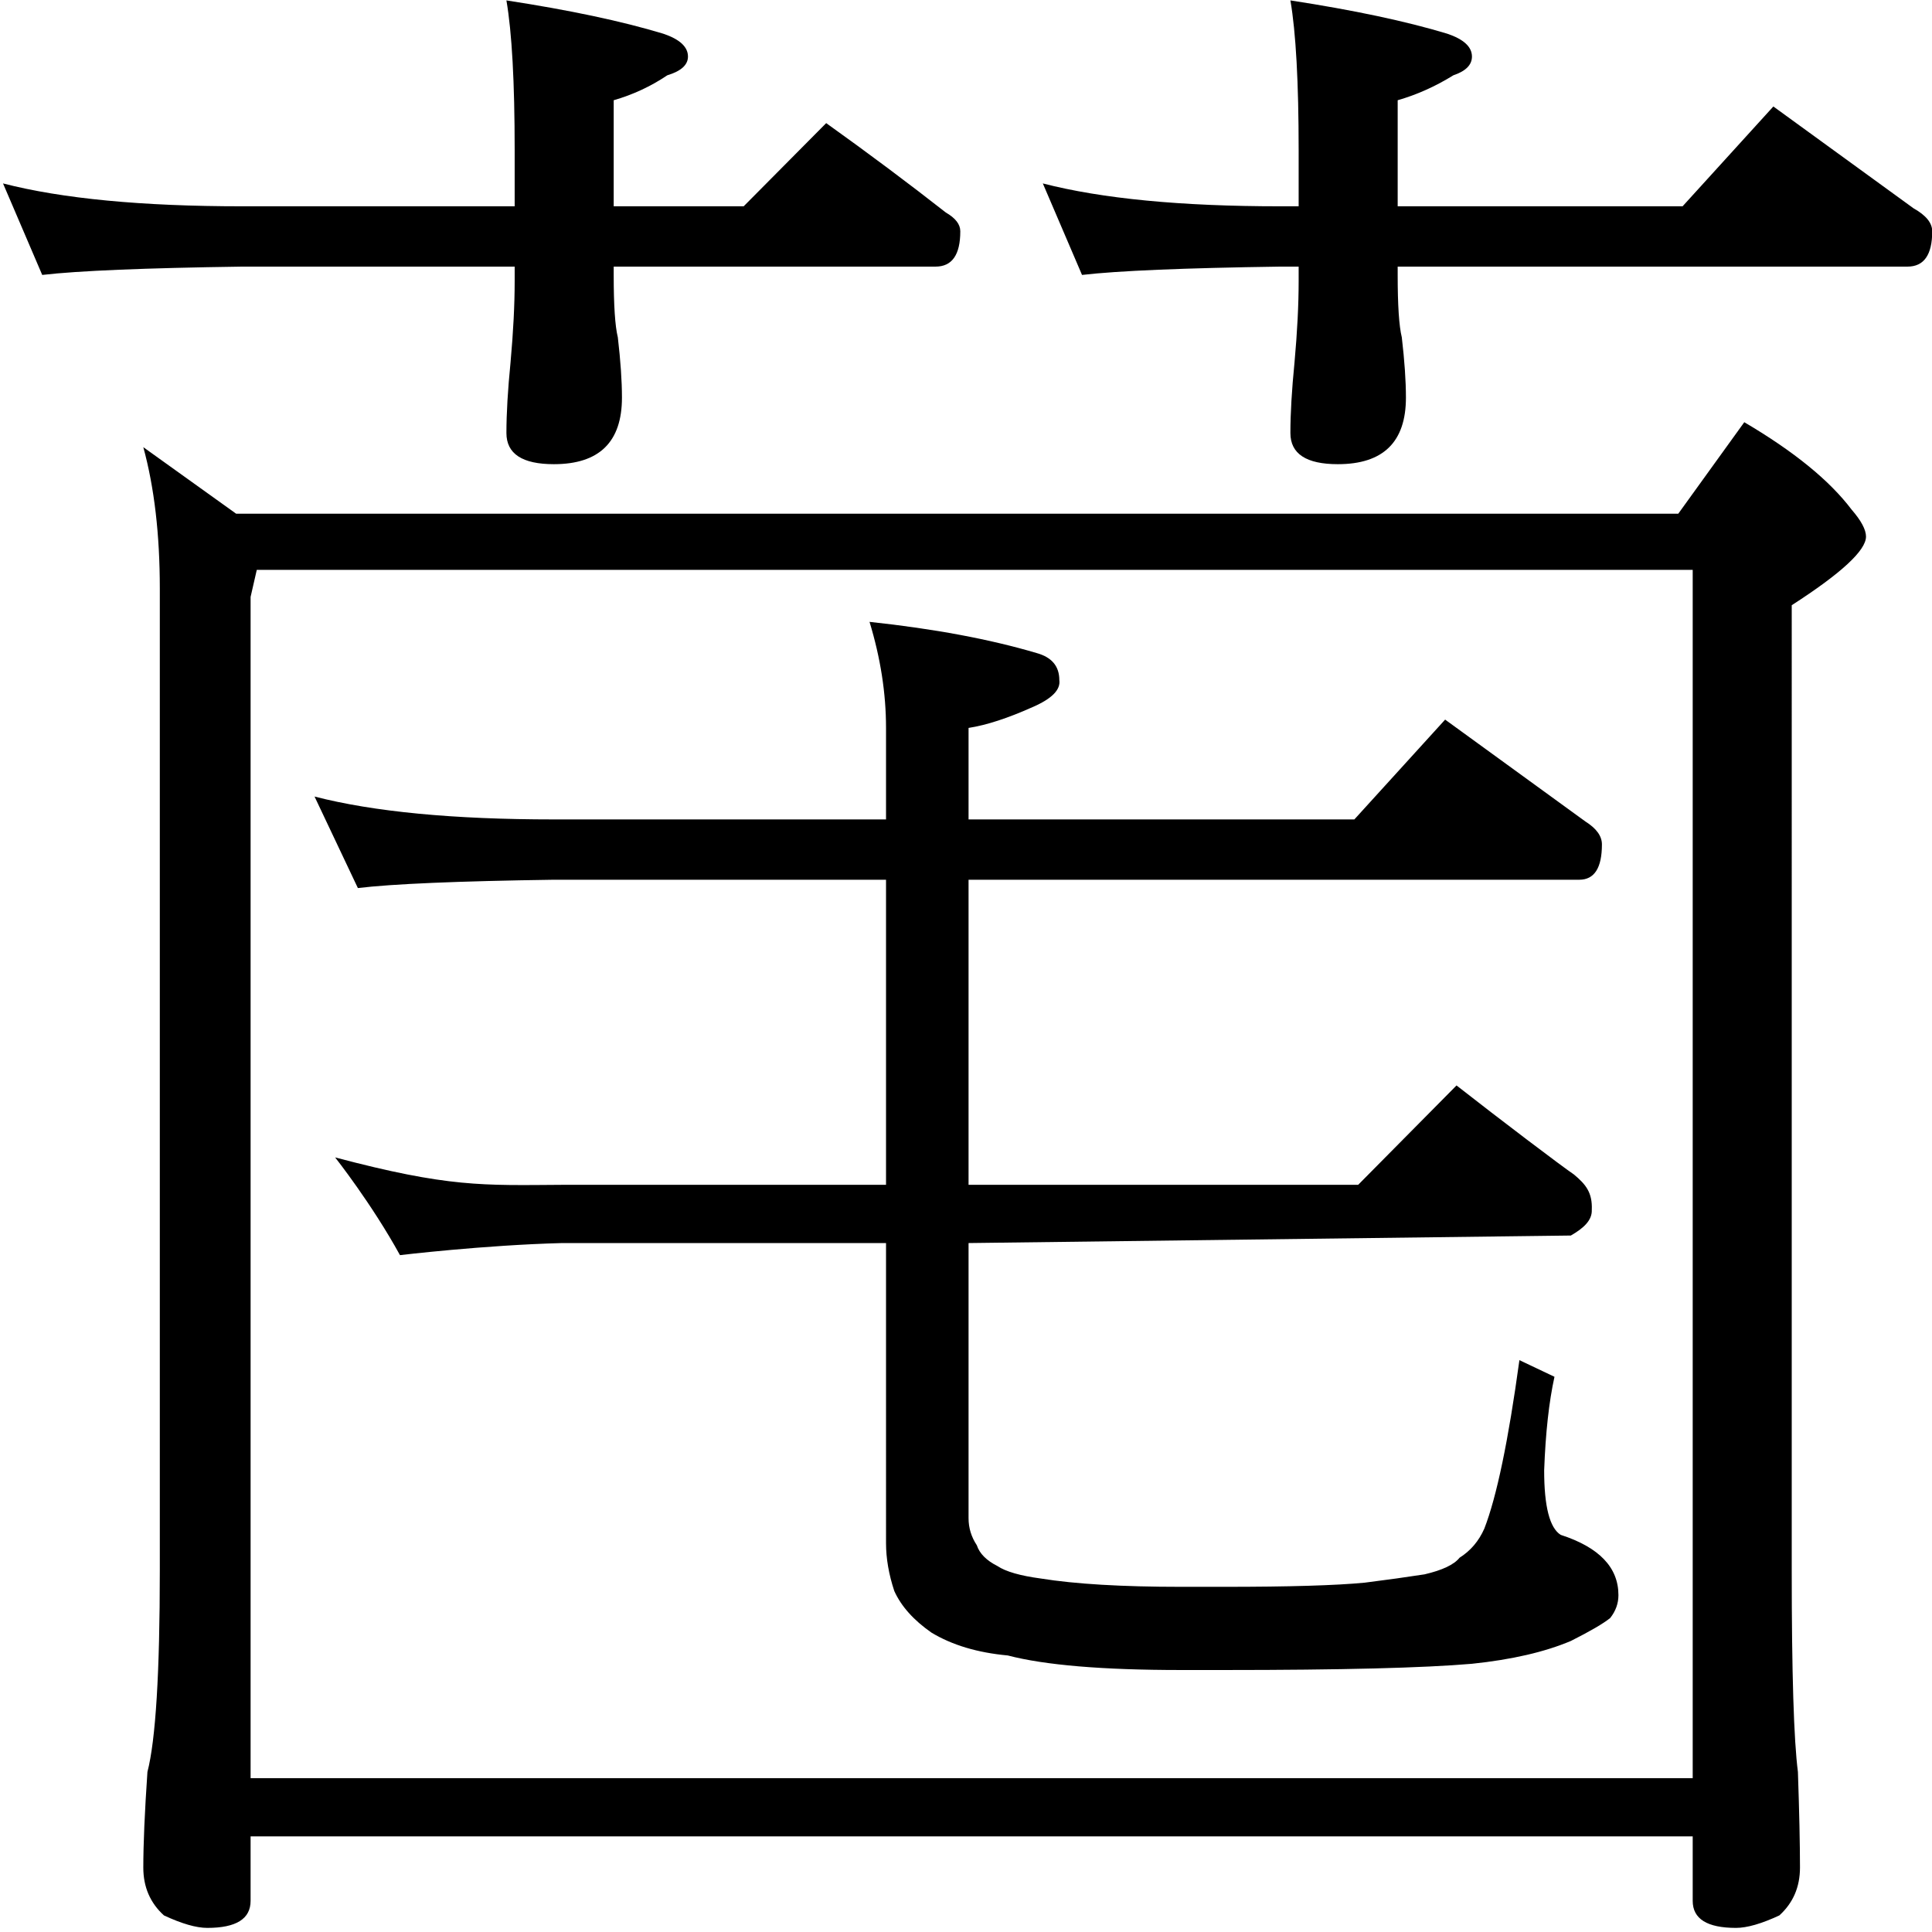
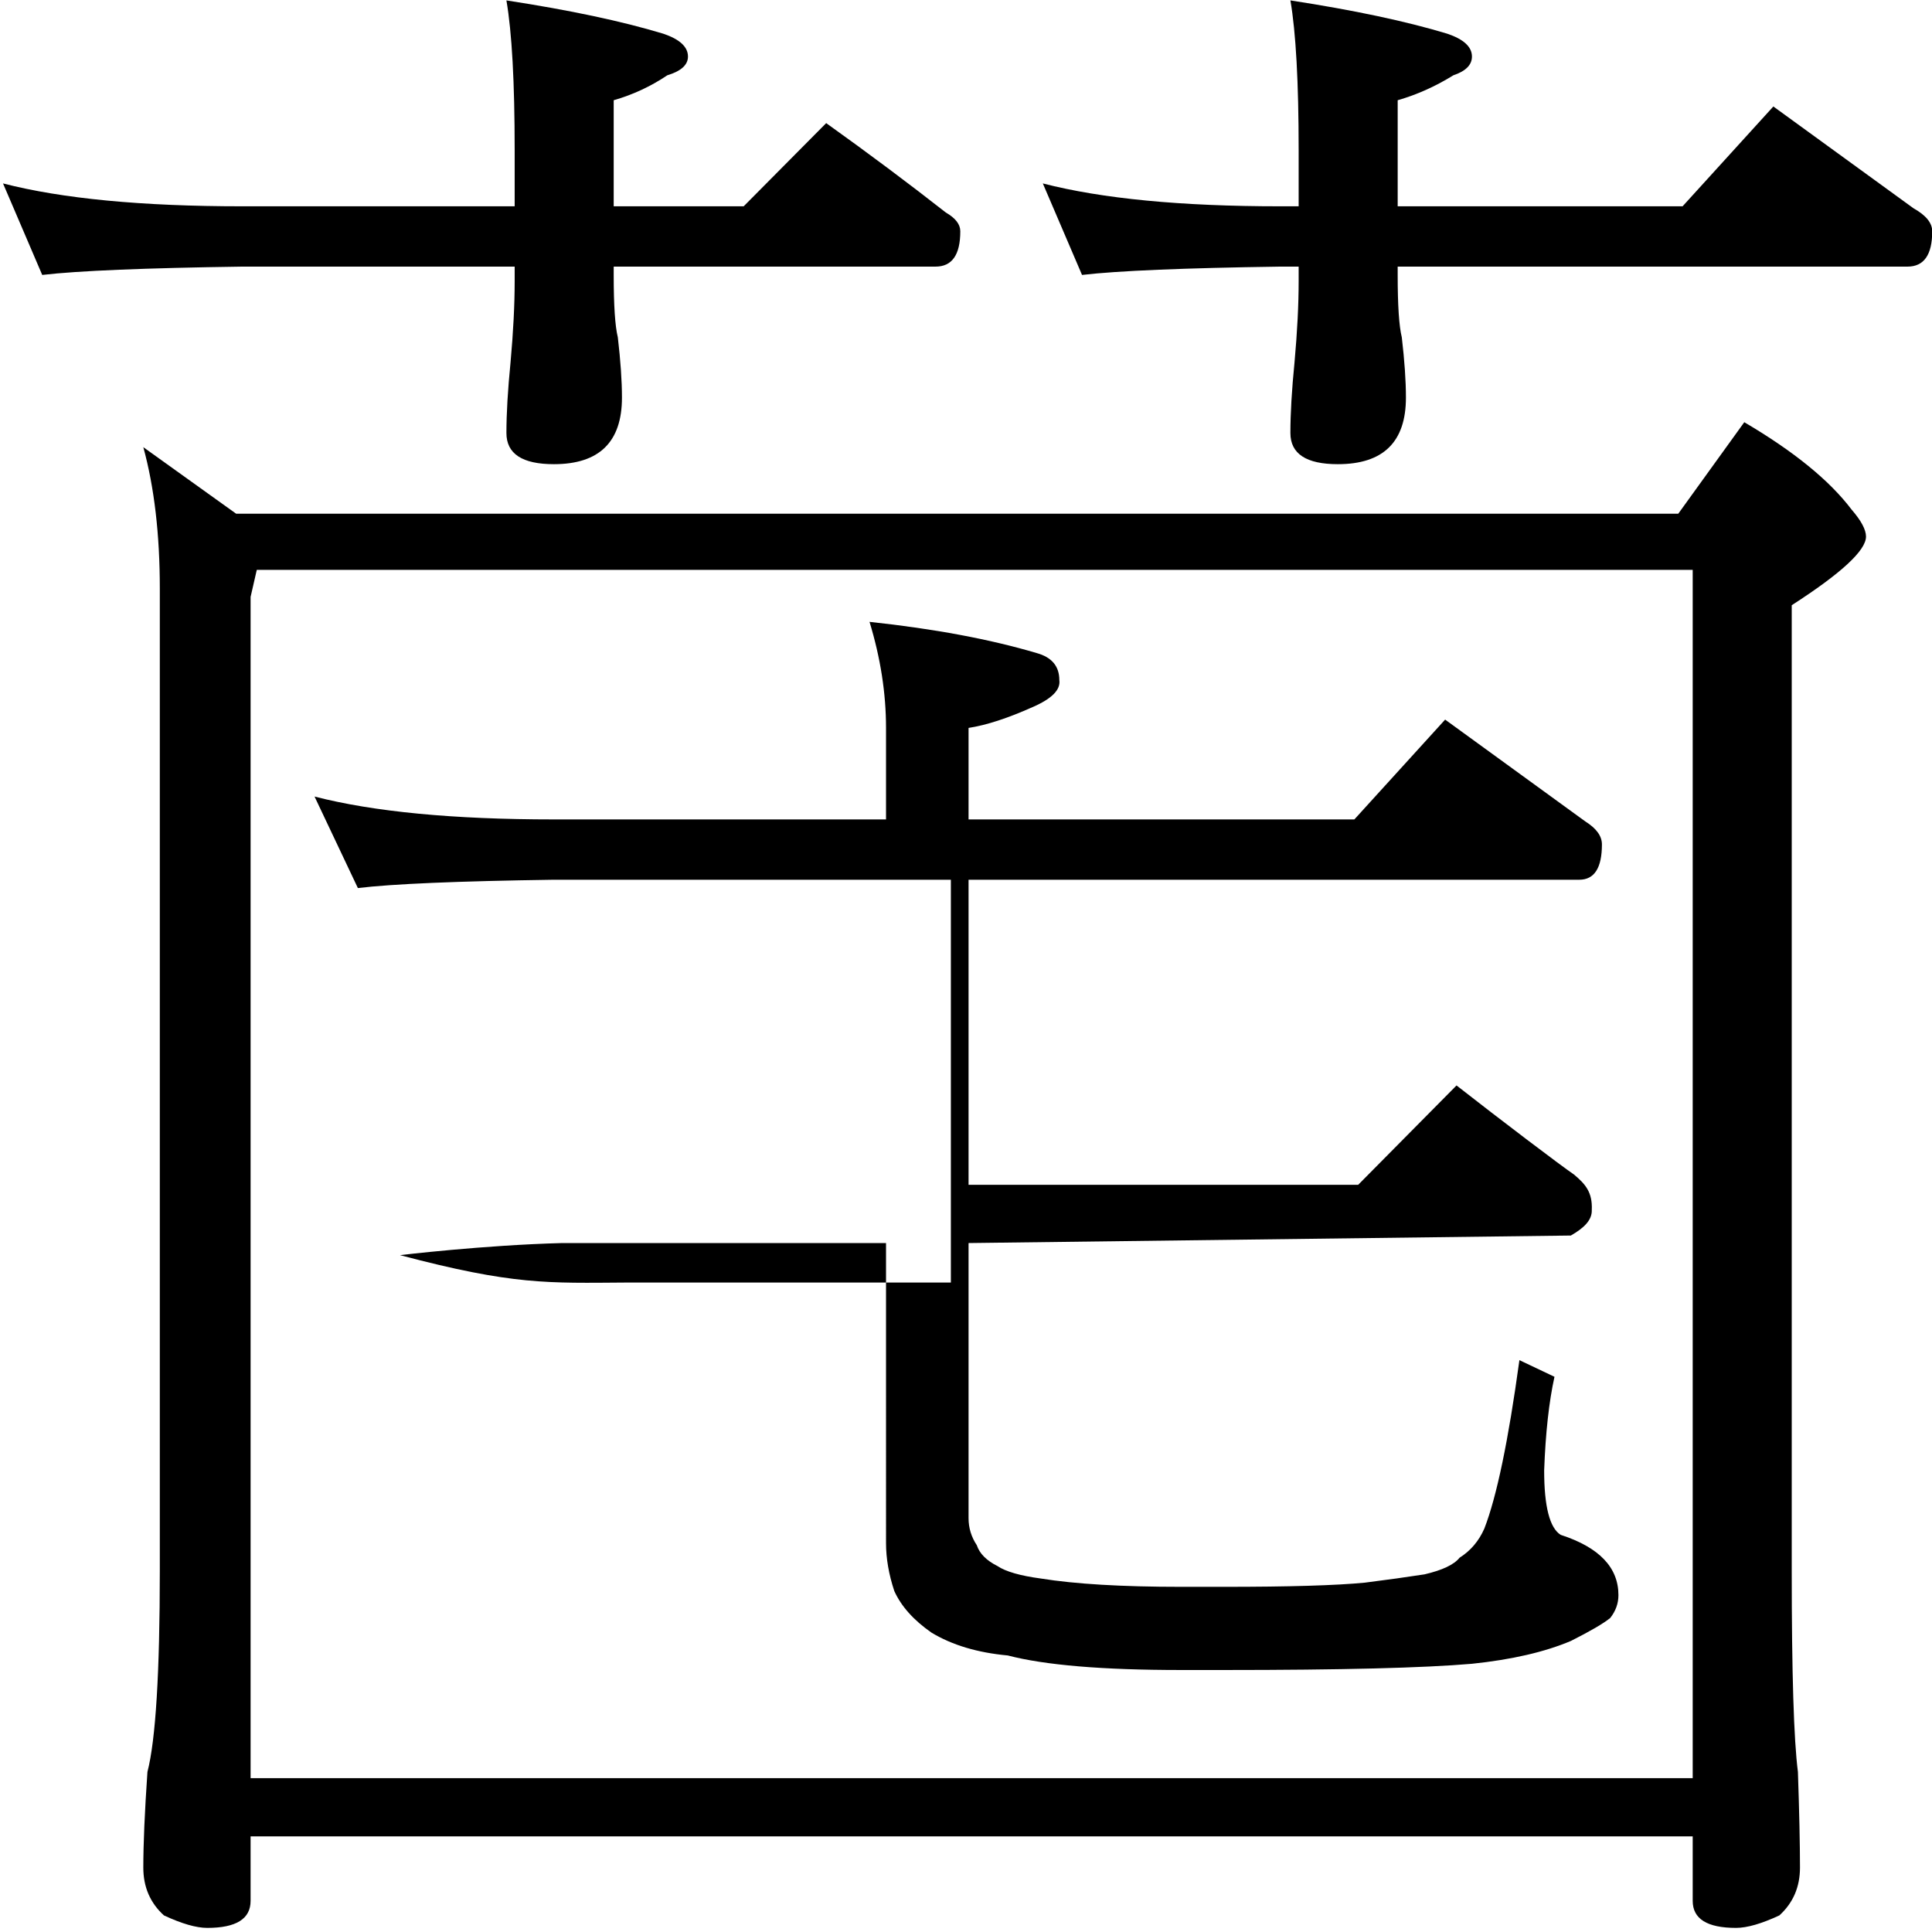
<svg xmlns="http://www.w3.org/2000/svg" xmlns:ns1="http://www.inkscape.org/namespaces/inkscape" xmlns:ns2="http://sodipodi.sourceforge.net/DTD/sodipodi-0.dtd" version="1.1" id="svg2985" ns1:version="0.48.2 r9819" ns2:docname="唳隞2" x="0px" y="0px" width="1000px" height="1000px" viewBox="0 0 1000 1000" enable-background="new 0 0 1000 1000" xml:space="preserve">
  <ns2:namedview id="base" ns1:current-layer="layer1" ns1:window-y="4" ns1:window-x="1286" ns1:guide-bbox="true" ns1:pageopacity="0.0" ns1:pageshadow="2" ns1:window-width="1258" ns1:window-height="952" ns1:window-maximized="0" showguides="true" showgrid="false" pagecolor="#ffffff" bordercolor="#666666" borderopacity="1.0" ns1:cy="391.55549" ns1:cx="1006.9845" ns1:zoom="0.454">
    <ns2:guide id="guide5596" position="200" orientation="horizontal" />
  </ns2:namedview>
  <g id="layer1" ns1:label="Layer 1" ns1:groupmode="layer">
    <g id="text2992" transform="scale(0.996,1.004)">
-       <path id="path2997" ns2:nodetypes="cccsccccccccccccccccccccccccccccccccccccccccccccccccccccccccccccccccccccccssccccccccscccccccccccccccccccccccccssccccccccccccsscccccccccccccc" ns1:connector-curvature="0" d="    M1.569,94.561c30.735,7.863,72.191,11.794,124.369,11.794h141.524V77.406c0-35.023-1.43-60.755-4.289-77.195    c32.879,5.004,60.041,10.722,81.483,17.155c8.577,2.86,12.865,6.791,12.866,11.793c0,4.29-3.574,7.506-10.722,9.65    c-8.577,5.719-17.869,10.008-27.875,12.866v54.68h67.545l42.885-42.886c22.157,15.726,42.886,31.093,62.185,46.102    c5.003,2.86,7.504,6.076,7.504,9.65c0,12.152-4.289,18.227-12.865,18.227H318.925v4.288c-0.001,15.726,0.714,26.447,2.144,32.165    c1.43,12.152,2.145,22.516,2.145,31.092c0,22.873-11.794,34.309-35.381,34.309c-16.44,0-24.66-5.36-24.66-16.083    c0-10.006,0.715-22.157,2.145-36.453c1.43-15.724,2.145-29.662,2.145-41.814v-7.505H125.938    c-50.749,0.715-85.414,2.145-103.999,4.288L1.569,94.561z M541.932,94.561c30.735,7.863,71.833,11.794,123.298,11.794h9.649    V77.406c-0.001-35.023-1.43-60.755-4.288-77.195c32.878,5.004,60.039,10.722,81.483,17.155c8.576,2.86,12.864,6.791,12.865,11.793    c-0.001,4.29-3.217,7.506-9.649,9.65c-9.293,5.719-18.942,10.008-28.948,12.866v54.68h148.055l47.174-51.463    c25.731,18.585,50.033,36.097,72.906,52.536c6.432,3.575,9.648,7.506,9.649,11.794c0,12.152-4.289,18.227-12.865,18.227H726.342    v4.288c-0.001,15.726,0.714,26.447,2.144,32.165c1.43,12.152,2.144,22.516,2.145,31.092c-0.001,22.873-11.795,34.31-35.381,34.309    c-16.441,0-24.66-5.36-24.659-16.083c-0.001-10.006,0.714-22.157,2.144-36.453c1.429-15.724,2.144-29.662,2.145-41.814v-7.505    h-9.649c-50.035,0.715-84.344,2.145-102.927,4.288L541.932,94.561z M74.475,230.529l48.247,34.309h749.432l34.309-47.175    c25.731,15.011,44.314,30.021,55.752,45.031c5.002,5.719,7.504,10.364,7.505,13.938c-0.001,7.148-12.867,18.942-38.598,35.381    V809.49c-0.001,52.892,1.072,87.559,3.216,103.999c0.714,20.728,1.072,37.167,1.073,49.319    c-0.001,10.007-3.575,18.226-10.722,24.659c-9.293,4.288-16.798,6.432-22.515,6.432c-15.011,0-22.515-4.646-22.514-13.938v-33.237    H130.227v33.237c-0.001,9.292-7.505,13.938-22.515,13.938c-5.719,0-13.223-2.144-22.515-6.432    c-7.148-6.433-10.722-14.652-10.722-24.659c0-12.152,0.715-28.591,2.145-49.319c4.288-16.44,6.433-51.107,6.433-103.999V303.436    C83.052,275.56,80.194,251.258,74.475,230.529L74.475,230.529z M130.227,916.705h749.432V293.786H133.444l-3.216,13.938V916.705z     M163.463,410.65c30.735,7.863,72.191,11.794,124.369,11.793h172.616v-47.174c0-17.869-2.859-36.095-8.577-54.68    c33.594,3.575,62.542,8.936,86.844,16.082c7.862,2.145,11.794,6.791,11.794,13.939c0.715,5.004-3.931,9.65-13.938,13.938    c-12.866,5.719-23.945,9.293-33.236,10.721v47.174h200.492l47.174-51.462c25.731,18.584,50.033,36.096,72.906,52.535    c5.718,3.574,8.576,7.505,8.577,11.793c-0.001,12.152-3.931,18.228-11.794,18.227H503.335v157.283h202.468l51.118-51.232    c22.542,17.502,54.41,41.475,61.058,45.937c6.034,5.021,9.628,9.212,9.237,18.253c0.203,5.332-4.233,9.396-10.889,13.185    l-312.991,3.878v141.846c-0.001,5.004,1.429,9.65,4.288,13.939c1.43,4.288,5.003,7.862,10.722,10.721    c4.288,2.859,11.794,5.004,22.515,6.432c17.868,2.859,42.17,4.289,72.906,4.289h22.515c33.593,0,57.895-0.715,72.906-2.144    c11.436-1.43,21.799-2.859,31.093-4.288c9.291-2.144,15.366-5.004,18.226-8.578c5.717-3.573,10.006-8.577,12.865-15.009    c6.433-16.44,12.507-45.388,18.227-86.845l18.226,8.578c-2.86,12.866-4.647,28.948-5.361,48.246    c-0.001,18.584,2.858,29.663,8.577,33.237c20.013,6.432,30.02,16.797,30.02,31.092c0,4.288-1.43,8.22-4.288,11.793    c-3.574,2.859-10.365,6.79-20.371,11.794c-13.581,5.718-30.736,9.649-51.463,11.793c-25.018,2.144-67.903,3.216-128.658,3.216    h-22.515c-40.743,0-70.762-2.501-90.06-7.504c-15.726-1.43-28.948-5.362-39.67-11.794c-9.292-6.432-15.725-13.581-19.298-21.443    c-2.859-8.577-4.289-16.797-4.289-24.66V640.839H292.122c-40.663,1.05-84.265,6.228-84.265,6.228    c-14.735-26.613-33.697-50.378-33.697-50.378c59.054,15.5,76.634,14.397,117.962,14.129h168.326V453.536H287.833    c-50.034,0.715-83.985,2.144-101.854,4.289L163.463,410.65z" />
+       <path id="path2997" ns2:nodetypes="cccsccccccccccccccccccccccccccccccccccccccccccccccccccccccccccccccccccccccssccccccccscccccccccccccccccccccccccssccccccccccccsscccccccccccccc" ns1:connector-curvature="0" d="    M1.569,94.561c30.735,7.863,72.191,11.794,124.369,11.794h141.524V77.406c0-35.023-1.43-60.755-4.289-77.195    c32.879,5.004,60.041,10.722,81.483,17.155c8.577,2.86,12.865,6.791,12.866,11.793c0,4.29-3.574,7.506-10.722,9.65    c-8.577,5.719-17.869,10.008-27.875,12.866v54.68h67.545l42.885-42.886c22.157,15.726,42.886,31.093,62.185,46.102    c5.003,2.86,7.504,6.076,7.504,9.65c0,12.152-4.289,18.227-12.865,18.227H318.925v4.288c-0.001,15.726,0.714,26.447,2.144,32.165    c1.43,12.152,2.145,22.516,2.145,31.092c0,22.873-11.794,34.309-35.381,34.309c-16.44,0-24.66-5.36-24.66-16.083    c0-10.006,0.715-22.157,2.145-36.453c1.43-15.724,2.145-29.662,2.145-41.814v-7.505H125.938    c-50.749,0.715-85.414,2.145-103.999,4.288L1.569,94.561z M541.932,94.561c30.735,7.863,71.833,11.794,123.298,11.794h9.649    V77.406c-0.001-35.023-1.43-60.755-4.288-77.195c32.878,5.004,60.039,10.722,81.483,17.155c8.576,2.86,12.864,6.791,12.865,11.793    c-0.001,4.29-3.217,7.506-9.649,9.65c-9.293,5.719-18.942,10.008-28.948,12.866v54.68h148.055l47.174-51.463    c25.731,18.585,50.033,36.097,72.906,52.536c6.432,3.575,9.648,7.506,9.649,11.794c0,12.152-4.289,18.227-12.865,18.227H726.342    v4.288c-0.001,15.726,0.714,26.447,2.144,32.165c1.43,12.152,2.144,22.516,2.145,31.092c-0.001,22.873-11.795,34.31-35.381,34.309    c-16.441,0-24.66-5.36-24.659-16.083c-0.001-10.006,0.714-22.157,2.144-36.453c1.429-15.724,2.144-29.662,2.145-41.814v-7.505    h-9.649c-50.035,0.715-84.344,2.145-102.927,4.288L541.932,94.561z M74.475,230.529l48.247,34.309h749.432l34.309-47.175    c25.731,15.011,44.314,30.021,55.752,45.031c5.002,5.719,7.504,10.364,7.505,13.938c-0.001,7.148-12.867,18.942-38.598,35.381    V809.49c-0.001,52.892,1.072,87.559,3.216,103.999c0.714,20.728,1.072,37.167,1.073,49.319    c-0.001,10.007-3.575,18.226-10.722,24.659c-9.293,4.288-16.798,6.432-22.515,6.432c-15.011,0-22.515-4.646-22.514-13.938v-33.237    H130.227v33.237c-0.001,9.292-7.505,13.938-22.515,13.938c-5.719,0-13.223-2.144-22.515-6.432    c-7.148-6.433-10.722-14.652-10.722-24.659c0-12.152,0.715-28.591,2.145-49.319c4.288-16.44,6.433-51.107,6.433-103.999V303.436    C83.052,275.56,80.194,251.258,74.475,230.529L74.475,230.529z M130.227,916.705h749.432V293.786H133.444l-3.216,13.938V916.705z     M163.463,410.65c30.735,7.863,72.191,11.794,124.369,11.793h172.616v-47.174c0-17.869-2.859-36.095-8.577-54.68    c33.594,3.575,62.542,8.936,86.844,16.082c7.862,2.145,11.794,6.791,11.794,13.939c0.715,5.004-3.931,9.65-13.938,13.938    c-12.866,5.719-23.945,9.293-33.236,10.721v47.174h200.492l47.174-51.462c25.731,18.584,50.033,36.096,72.906,52.535    c5.718,3.574,8.576,7.505,8.577,11.793c-0.001,12.152-3.931,18.228-11.794,18.227H503.335v157.283h202.468l51.118-51.232    c22.542,17.502,54.41,41.475,61.058,45.937c6.034,5.021,9.628,9.212,9.237,18.253c0.203,5.332-4.233,9.396-10.889,13.185    l-312.991,3.878v141.846c-0.001,5.004,1.429,9.65,4.288,13.939c1.43,4.288,5.003,7.862,10.722,10.721    c4.288,2.859,11.794,5.004,22.515,6.432c17.868,2.859,42.17,4.289,72.906,4.289h22.515c33.593,0,57.895-0.715,72.906-2.144    c11.436-1.43,21.799-2.859,31.093-4.288c9.291-2.144,15.366-5.004,18.226-8.578c5.717-3.573,10.006-8.577,12.865-15.009    c6.433-16.44,12.507-45.388,18.227-86.845l18.226,8.578c-2.86,12.866-4.647,28.948-5.361,48.246    c-0.001,18.584,2.858,29.663,8.577,33.237c20.013,6.432,30.02,16.797,30.02,31.092c0,4.288-1.43,8.22-4.288,11.793    c-3.574,2.859-10.365,6.79-20.371,11.794c-13.581,5.718-30.736,9.649-51.463,11.793c-25.018,2.144-67.903,3.216-128.658,3.216    h-22.515c-40.743,0-70.762-2.501-90.06-7.504c-15.726-1.43-28.948-5.362-39.67-11.794c-9.292-6.432-15.725-13.581-19.298-21.443    c-2.859-8.577-4.289-16.797-4.289-24.66V640.839H292.122c-40.663,1.05-84.265,6.228-84.265,6.228    c59.054,15.5,76.634,14.397,117.962,14.129h168.326V453.536H287.833    c-50.034,0.715-83.985,2.144-101.854,4.289L163.463,410.65z" />
    </g>
  </g>
</svg>